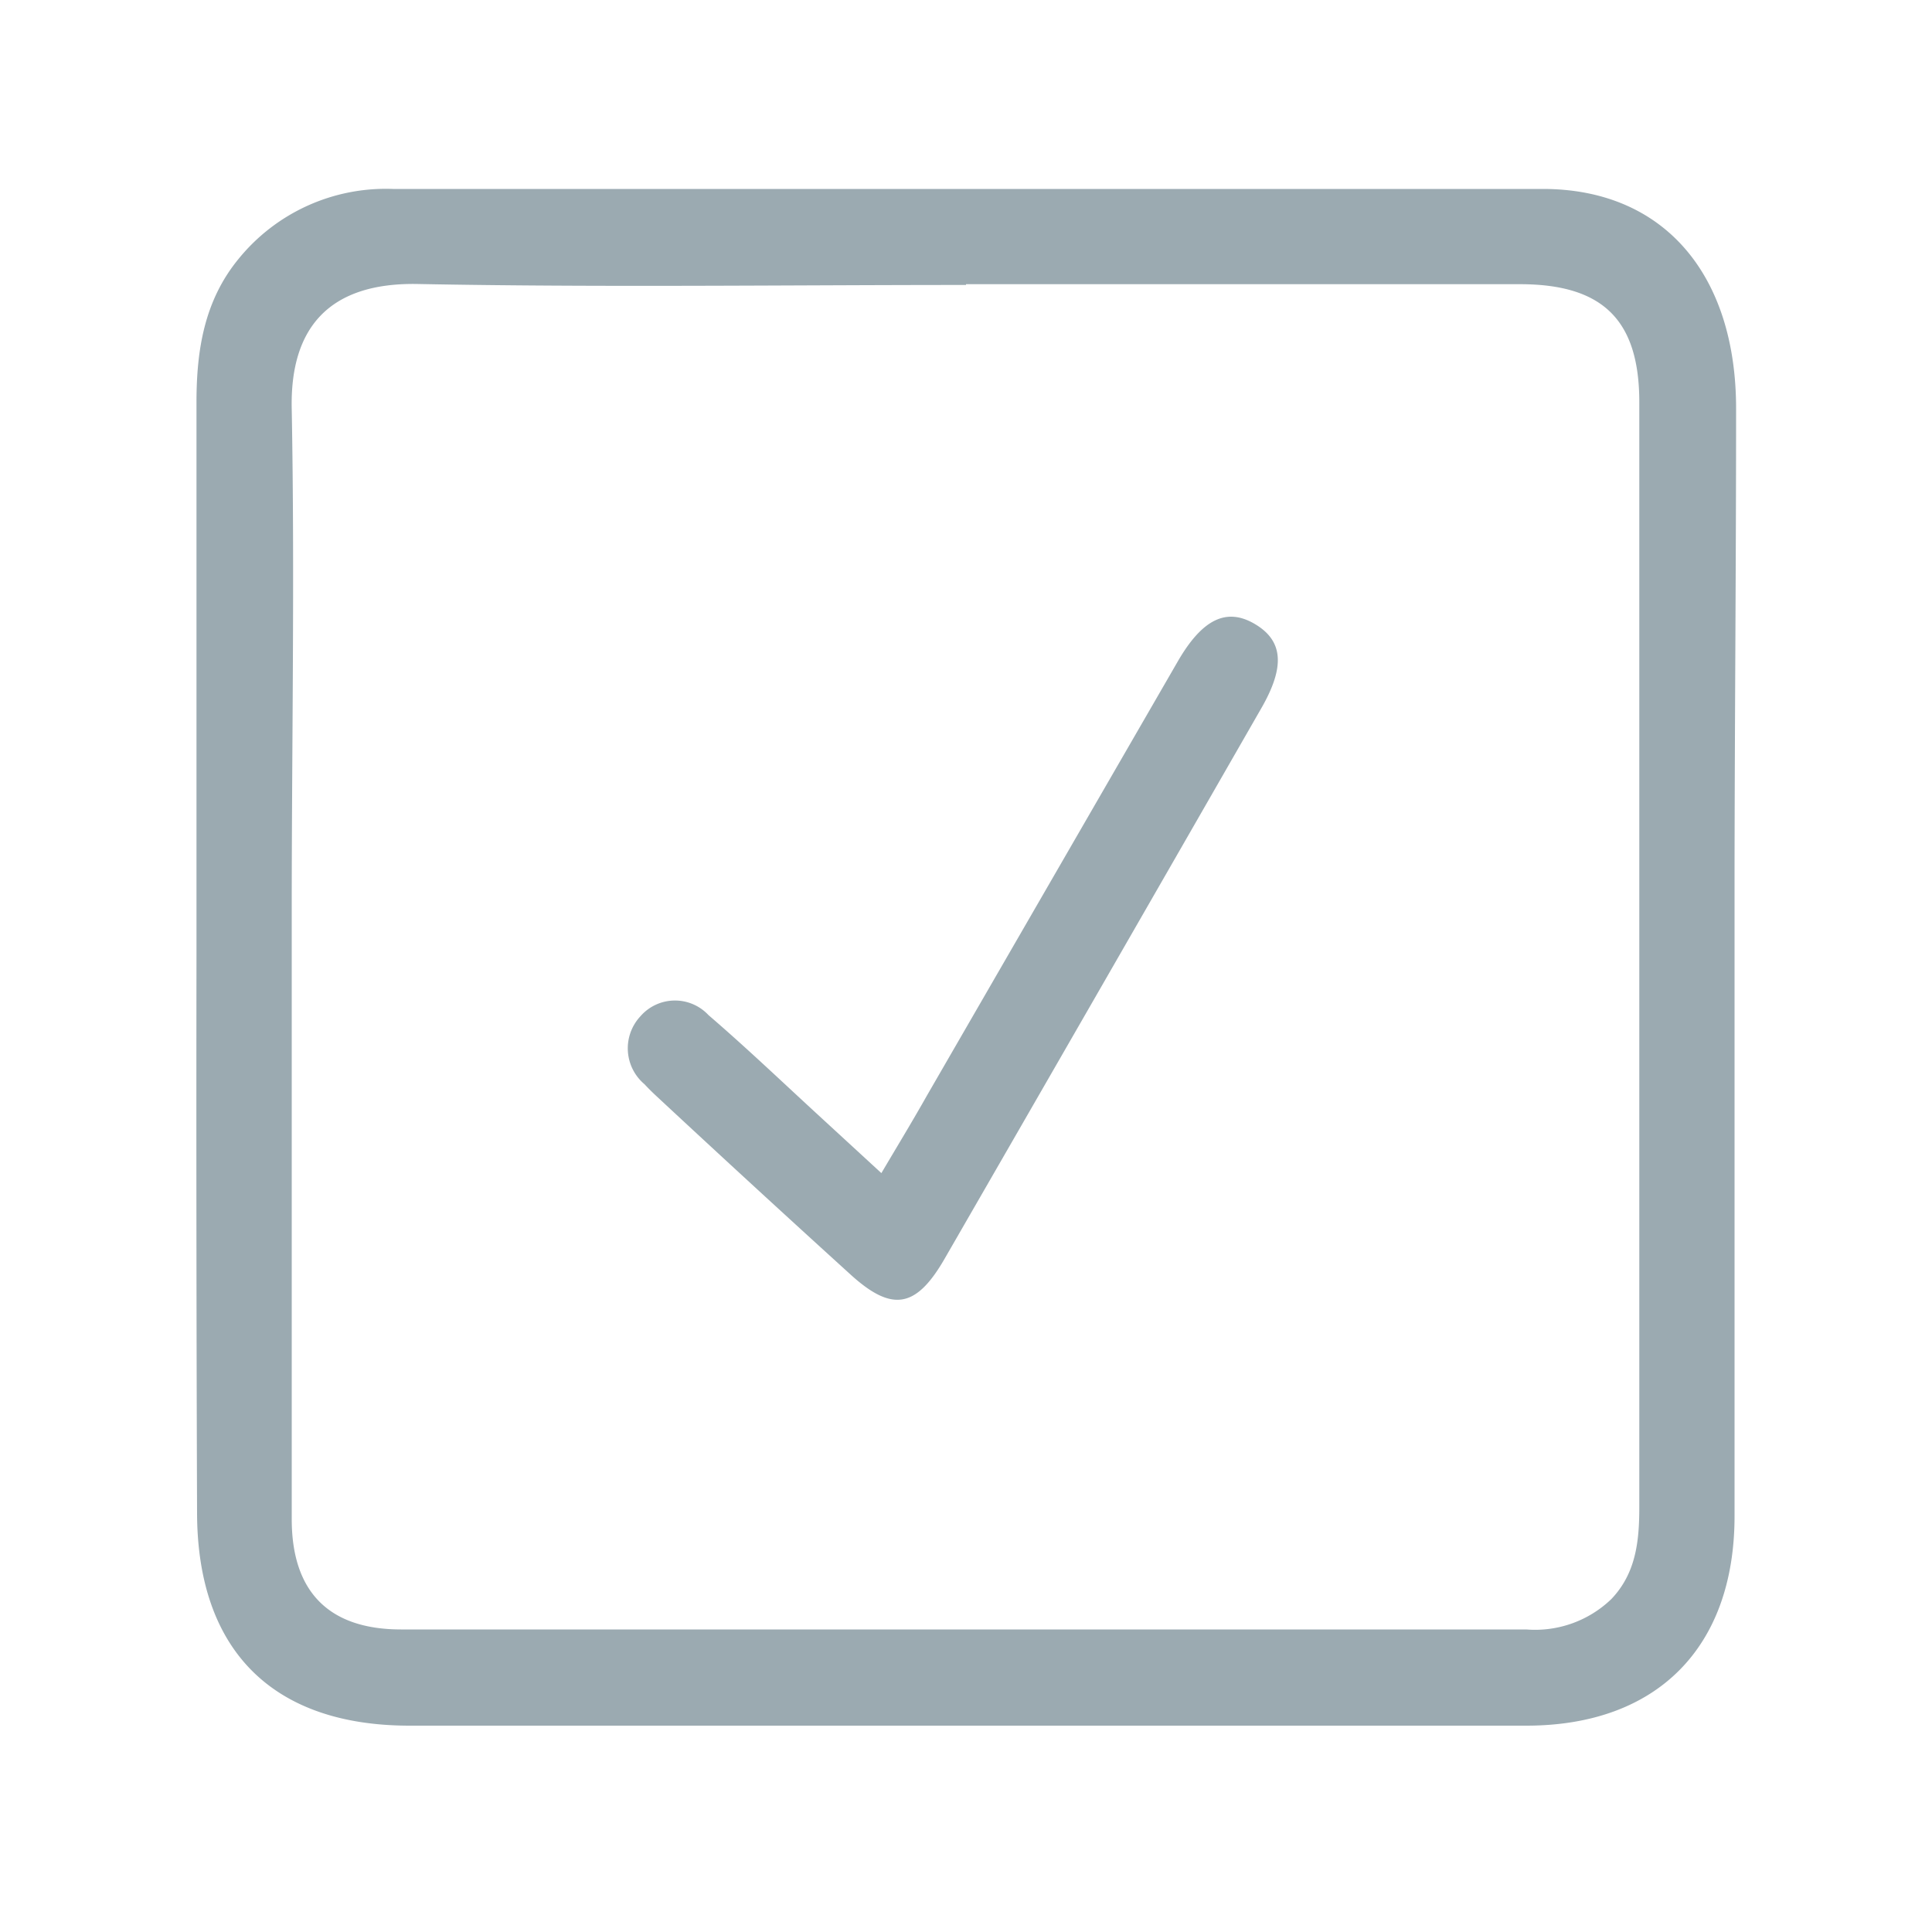
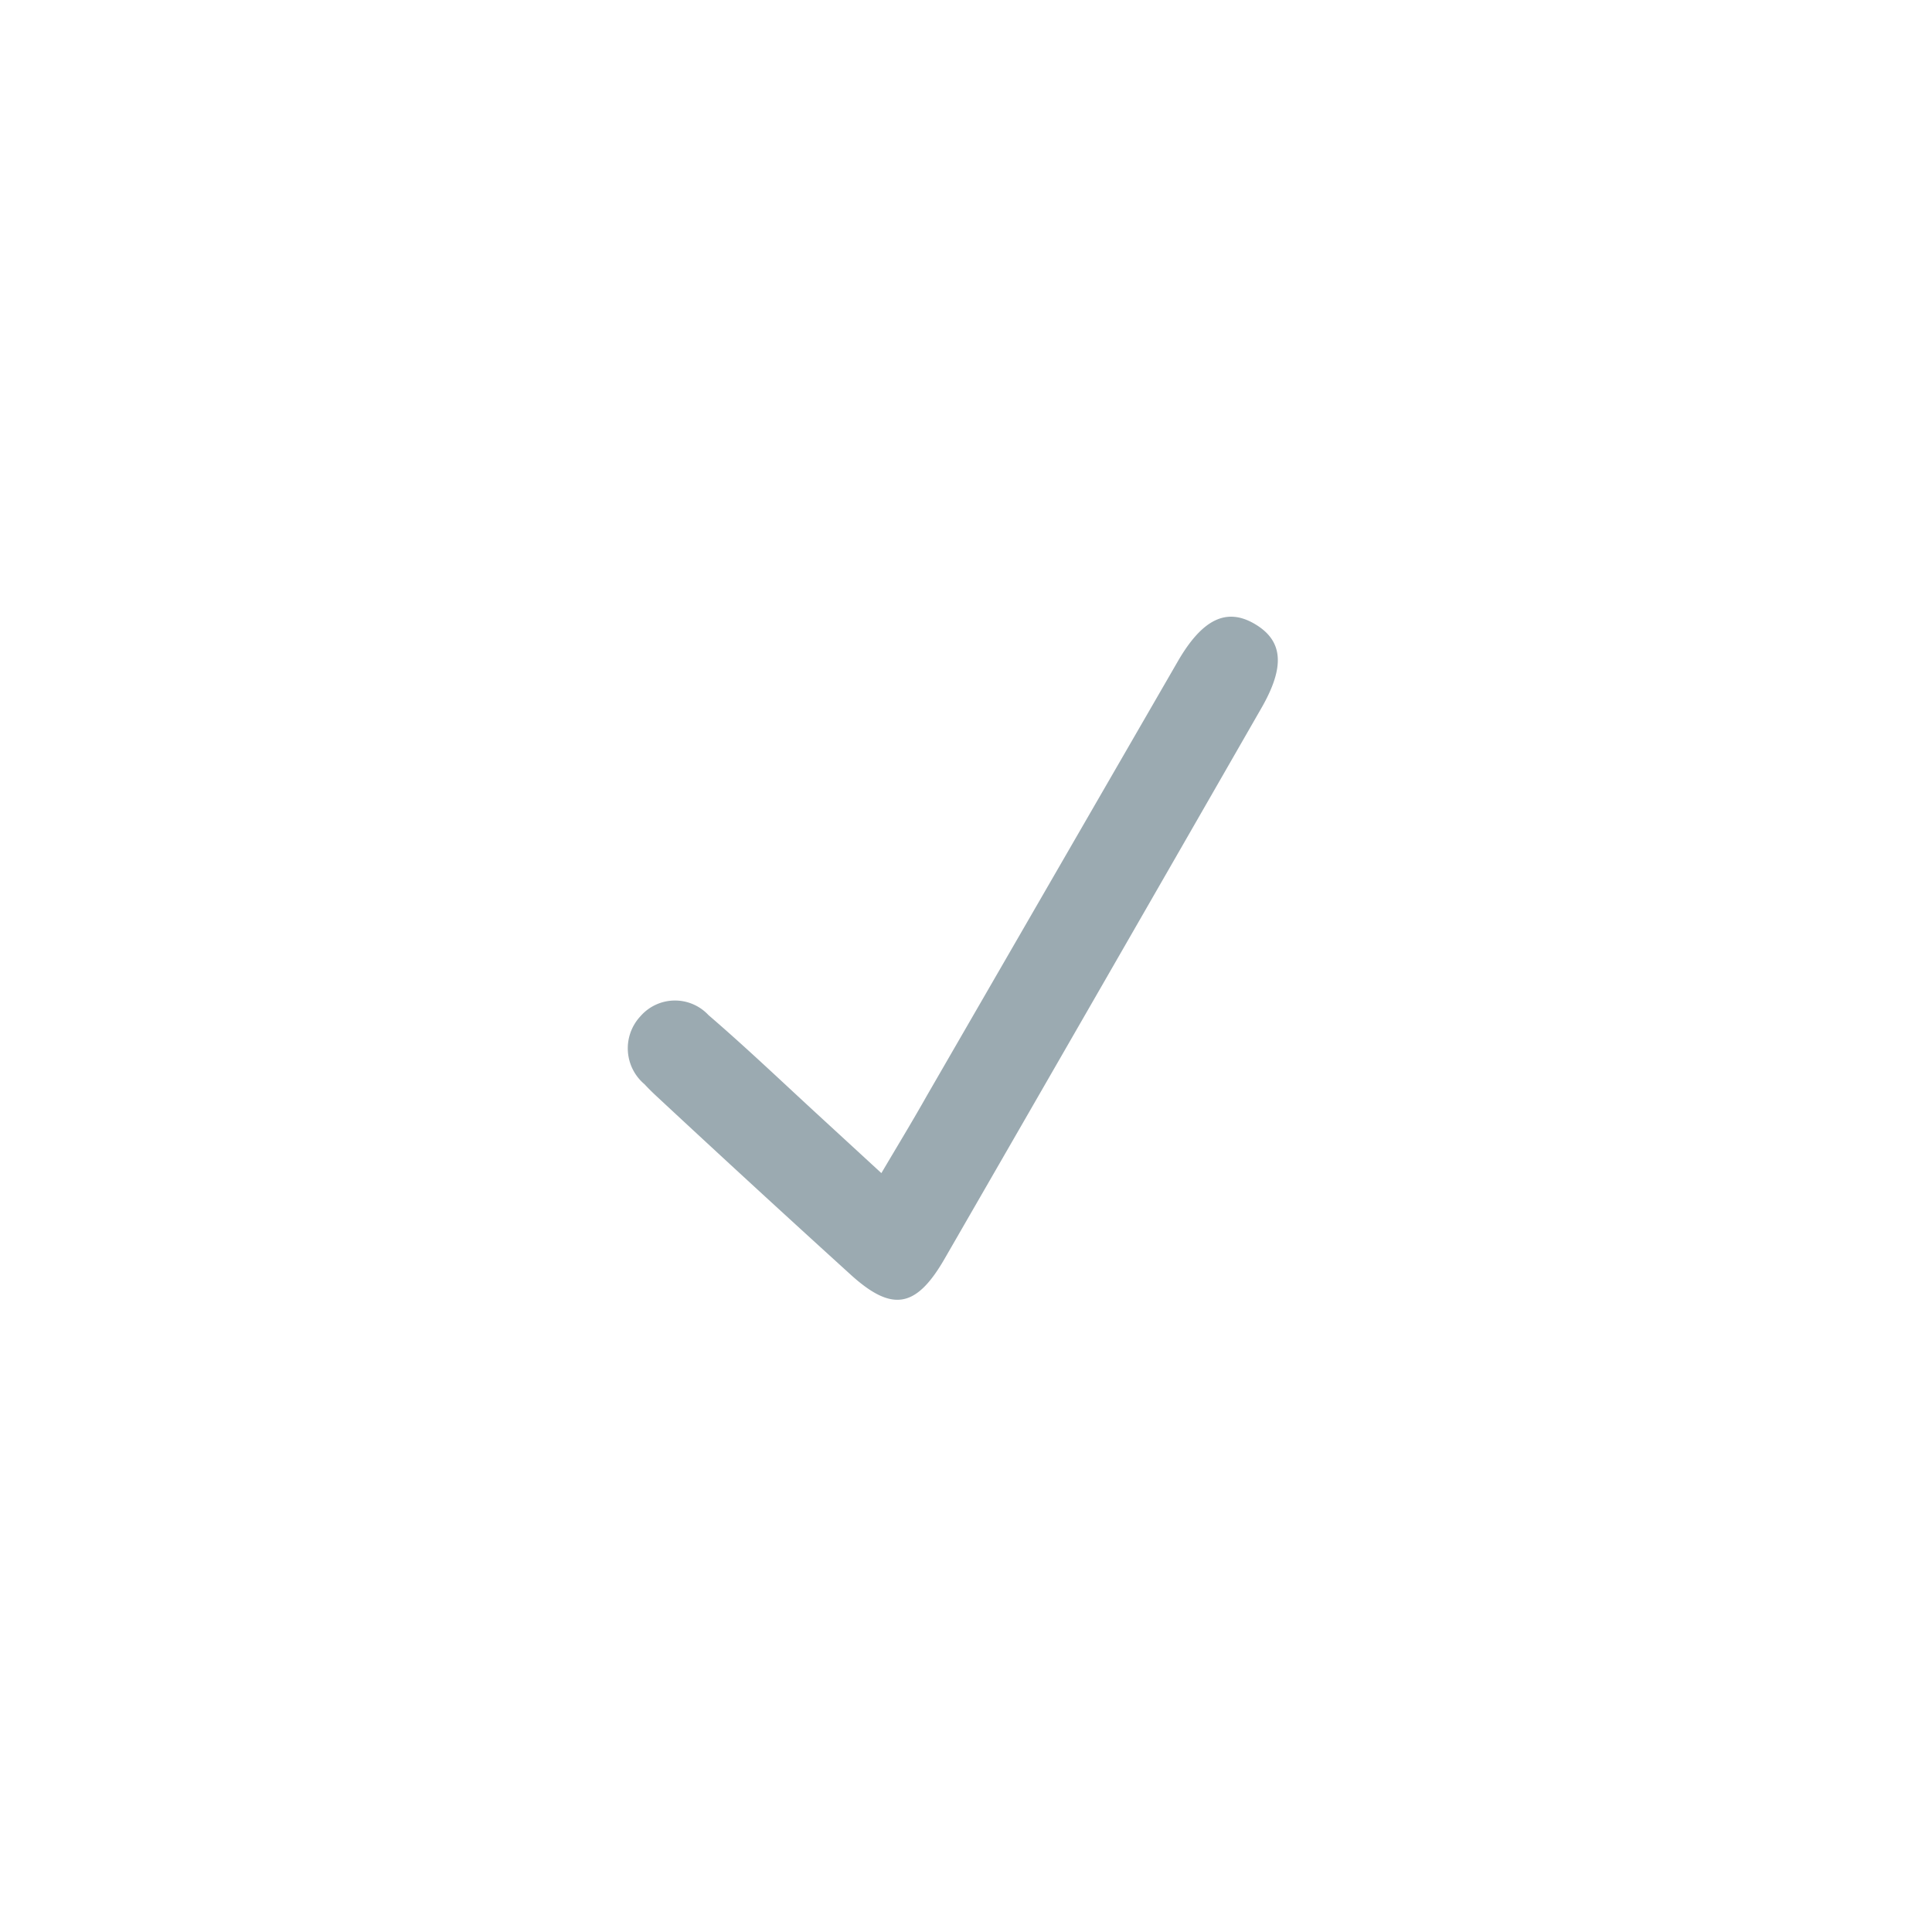
<svg xmlns="http://www.w3.org/2000/svg" id="Layer_1" data-name="Layer 1" viewBox="0 0 100 100">
  <defs>
    <style>.cls-1{fill:#9baab1;}</style>
  </defs>
  <title>how it works icon</title>
-   <path class="cls-1" d="M10.17,49.48q0-14.33,0-28.66c0-2.69.4-5.25,2.17-7.41a9.82,9.82,0,0,1,8-3.63c19.84,0,39.68,0,59.52,0,6.23,0,10,4.39,10,11.37,0,7.94-.07,15.89-0.08,23.83q0,16.75,0,33.49c0,6.79-4,10.85-10.78,10.85H21.2c-7.1,0-11-3.91-11-11.05Q10.15,63.89,10.17,49.48ZM50,14.75c-9.46,0-18.92.13-28.37-.05C17,14.61,15,17,15.1,21.19c0.16,8.67,0,17.35,0,26q0,15.72,0,31.44c0,3.77,1.93,5.71,5.66,5.71H79a5.69,5.69,0,0,0,4.4-1.57c1.28-1.34,1.45-3,1.45-4.77q0-28.59,0-57.18c0-4.25-1.88-6.11-6.18-6.11H50Z" />
  <path class="cls-1" d="M45.62,60.72c0.82-1.39,1.6-2.67,2.35-4l13-22.5c1.27-2.19,2.53-2.79,4-1.91s1.53,2.23.32,4.34Q57.1,50.92,48.9,65.14c-1.49,2.59-2.74,2.79-4.92.79q-5-4.54-9.89-9.09c-0.25-.23-0.5-0.47-0.73-0.72a2.43,2.43,0,0,1-.21-3.52,2.37,2.37,0,0,1,3.52-.06c2,1.72,3.89,3.53,5.83,5.31Z" />
</svg>